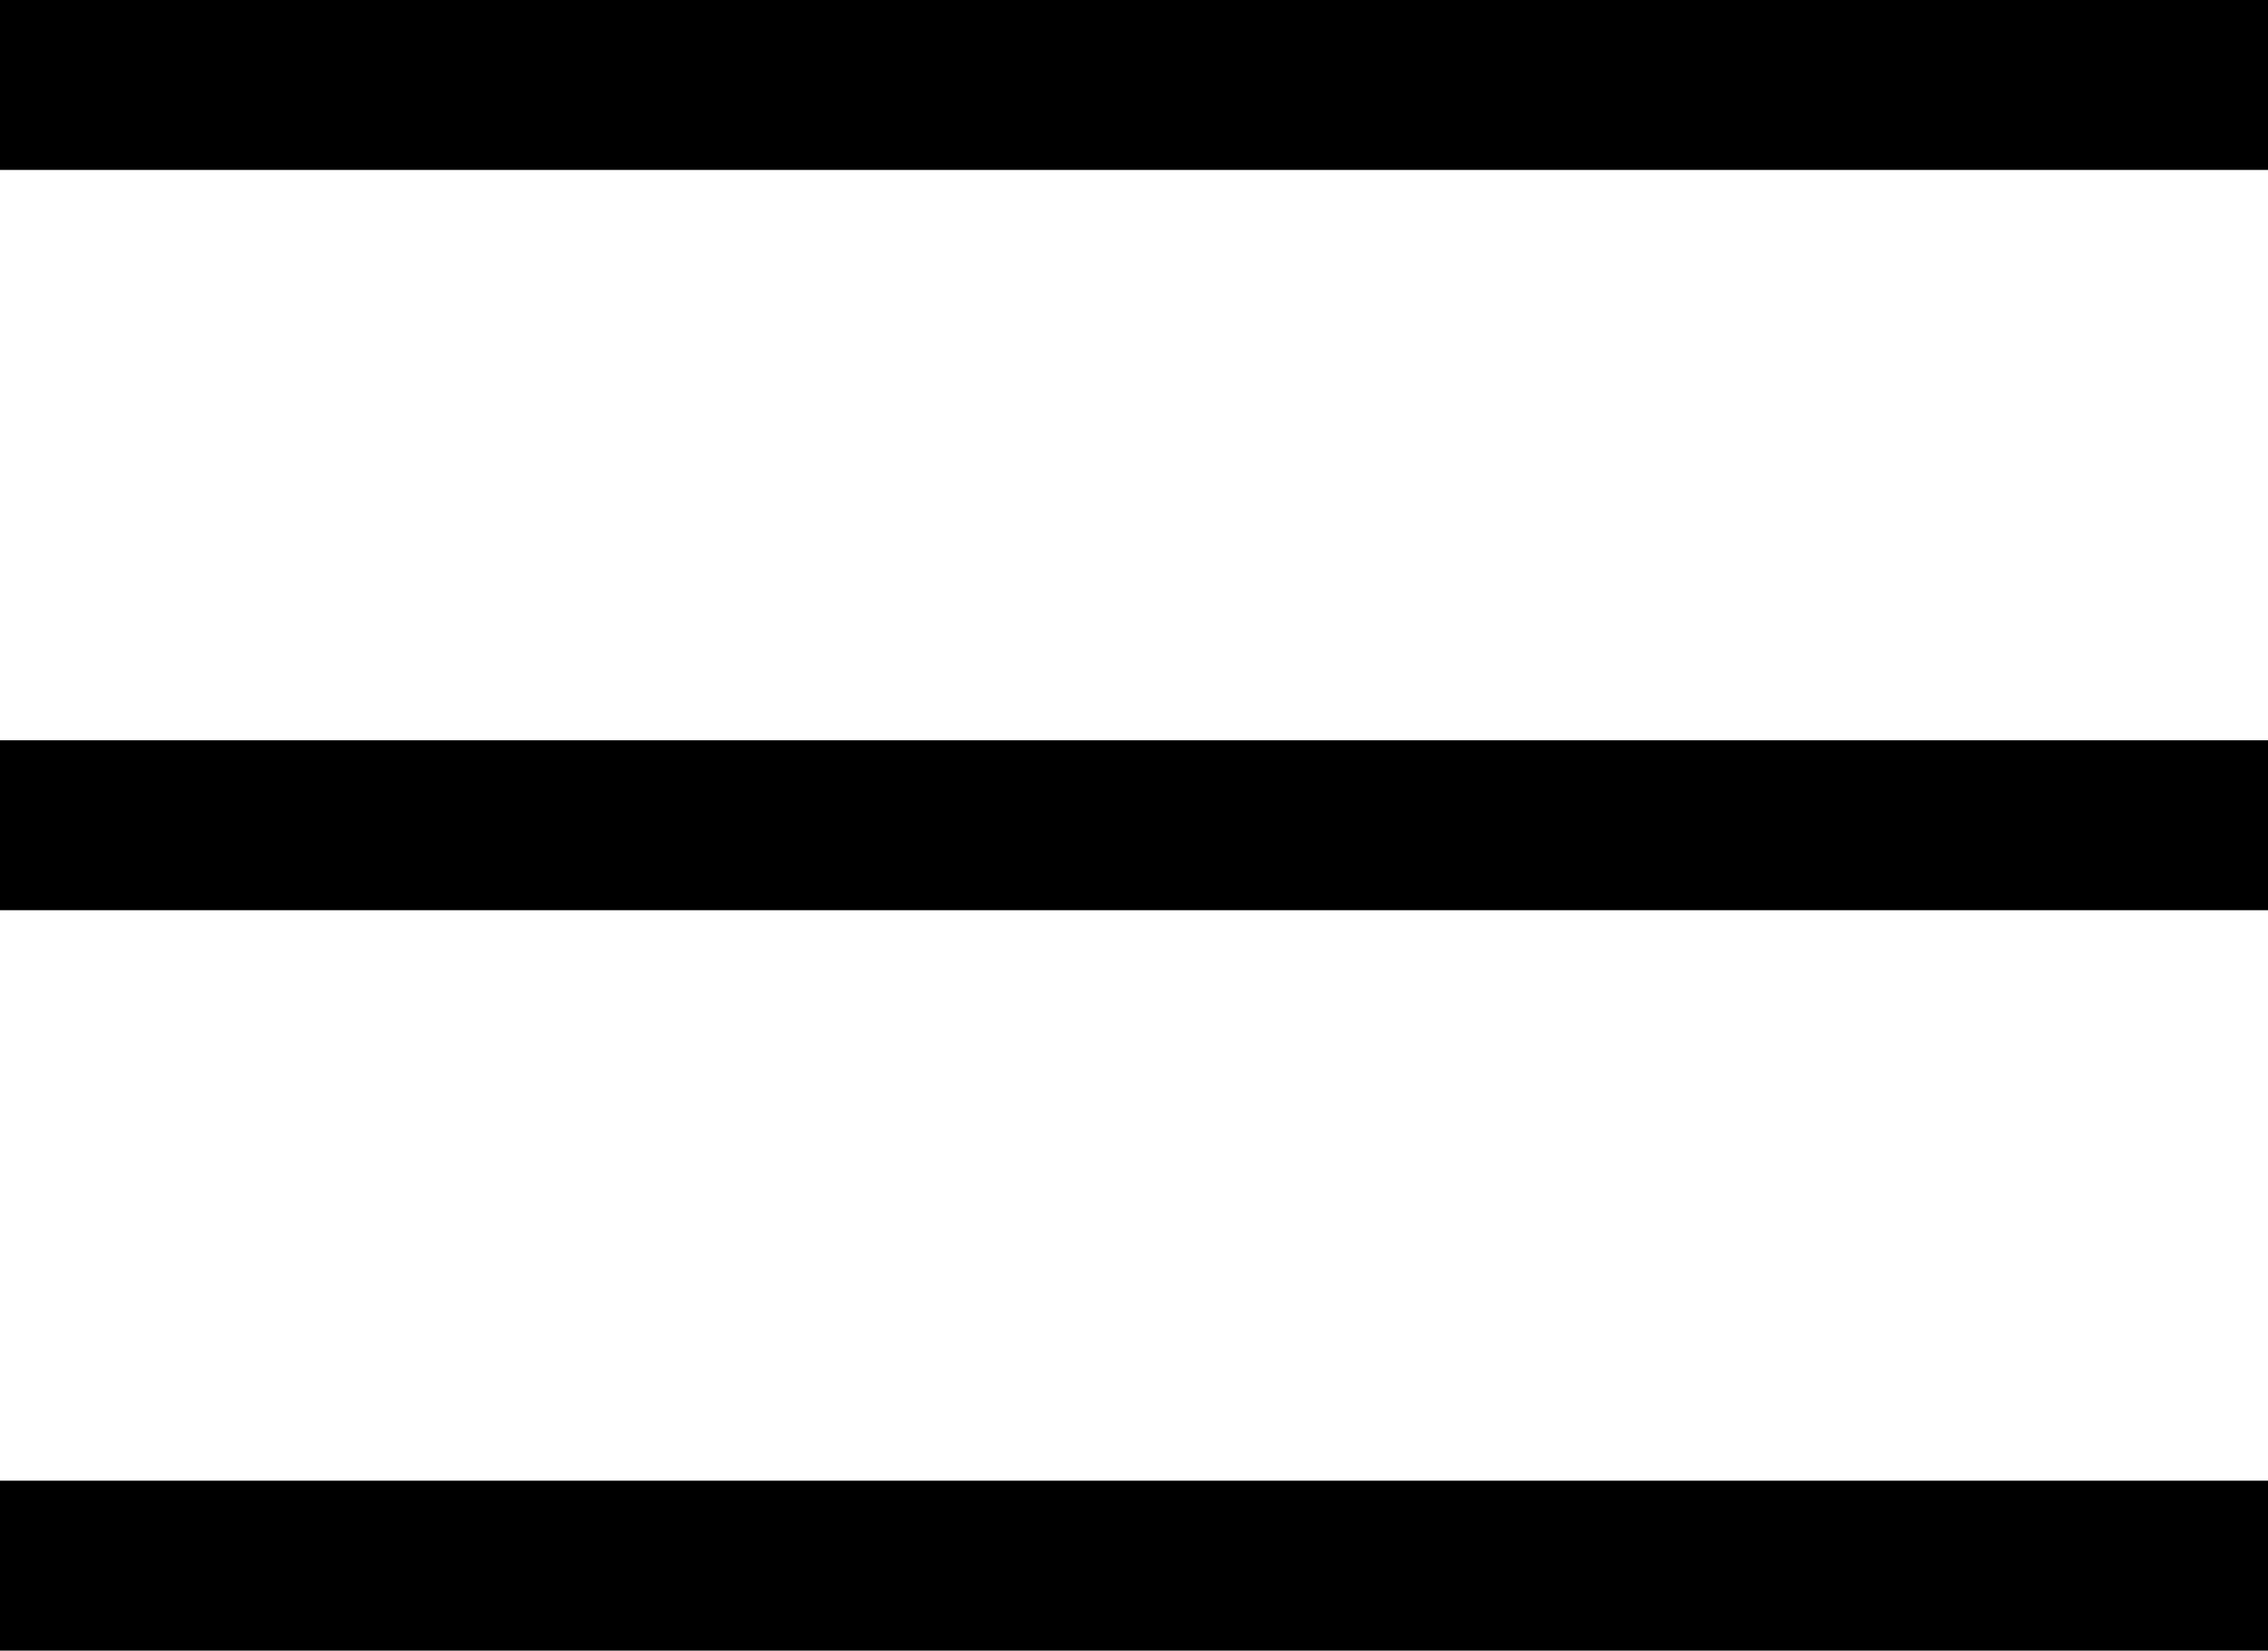
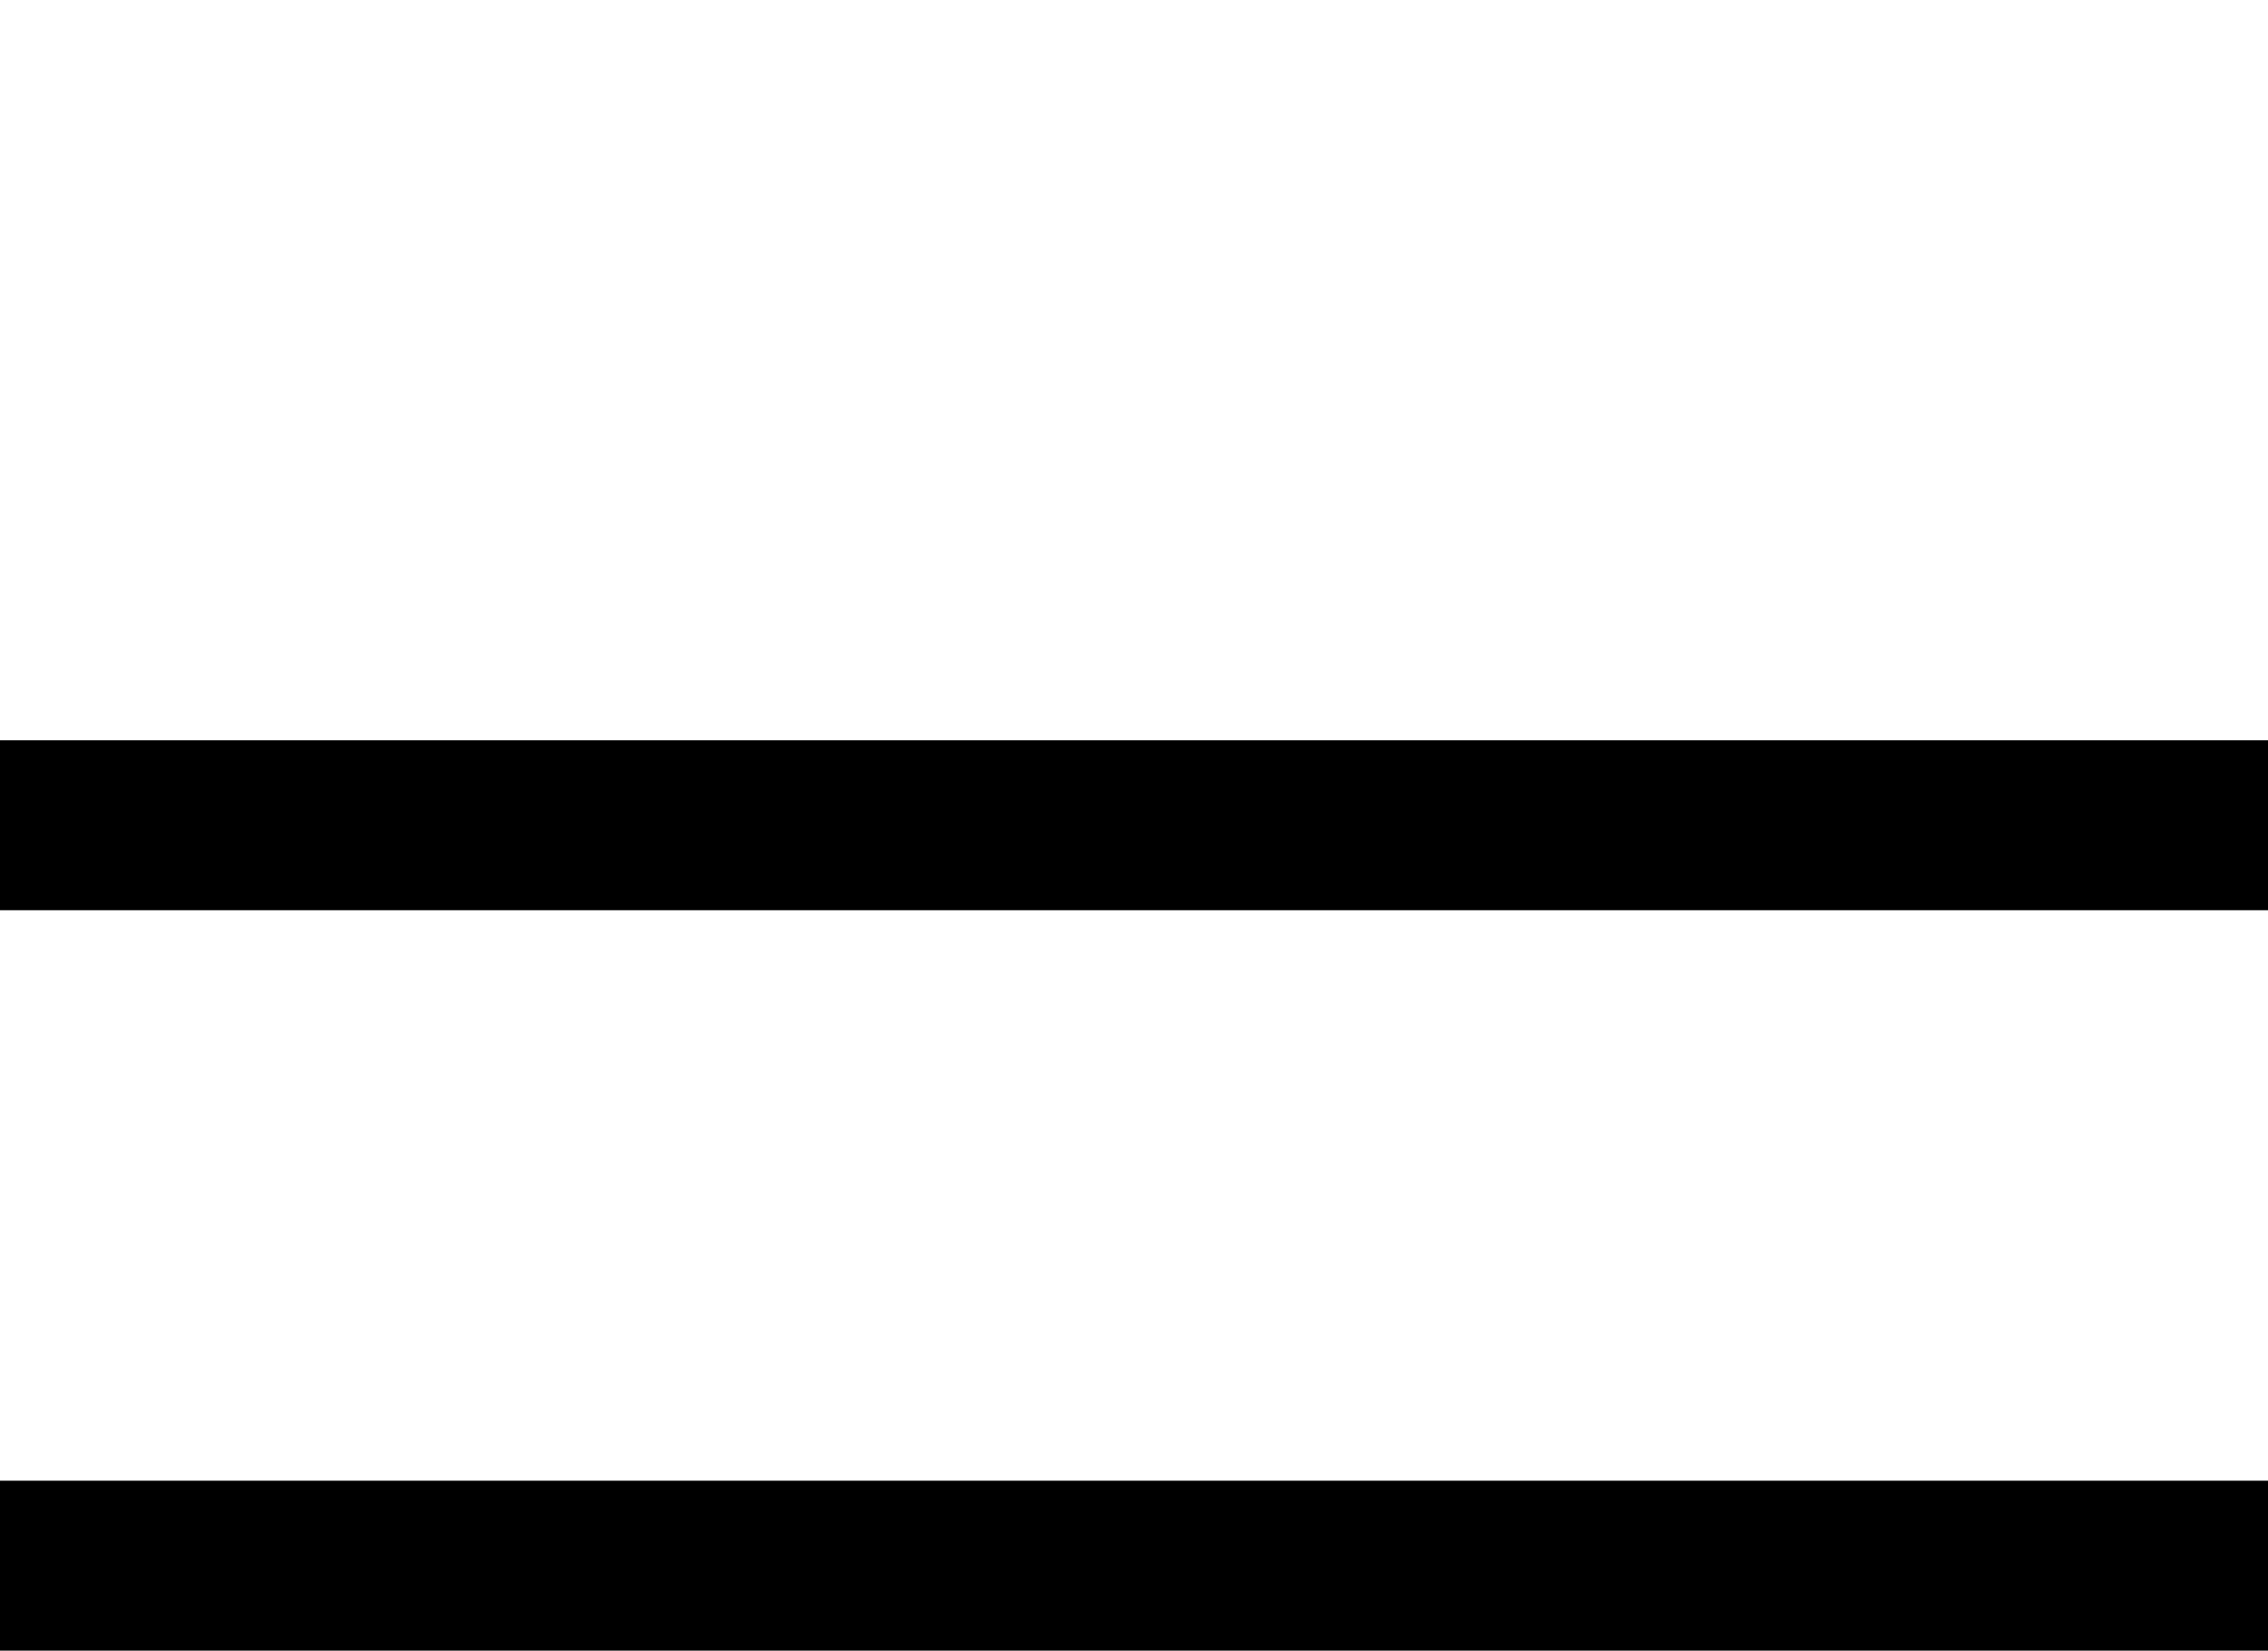
<svg xmlns="http://www.w3.org/2000/svg" width="16.681" height="12.141" viewBox="0 0 16.681 12.141">
  <g id="Menu_DT" data-name="Menu DT" transform="translate(0 0.625)">
    <path id="Path_2200" data-name="Path 2200" d="M4.5,18H21.181" transform="translate(-4.5 -12.555)" fill="none" stroke="#000" stroke-linejoin="round" stroke-width="1.25" />
-     <path id="Path_2201" data-name="Path 2201" d="M4.5,9H21.181" transform="translate(-4.5 -9)" fill="none" stroke="#000" stroke-linejoin="round" stroke-width="1.25" />
    <path id="Path_2202" data-name="Path 2202" d="M4.5,27H21.181" transform="translate(-4.5 -16.109)" fill="none" stroke="#000" stroke-linejoin="round" stroke-width="1.25" />
  </g>
</svg>